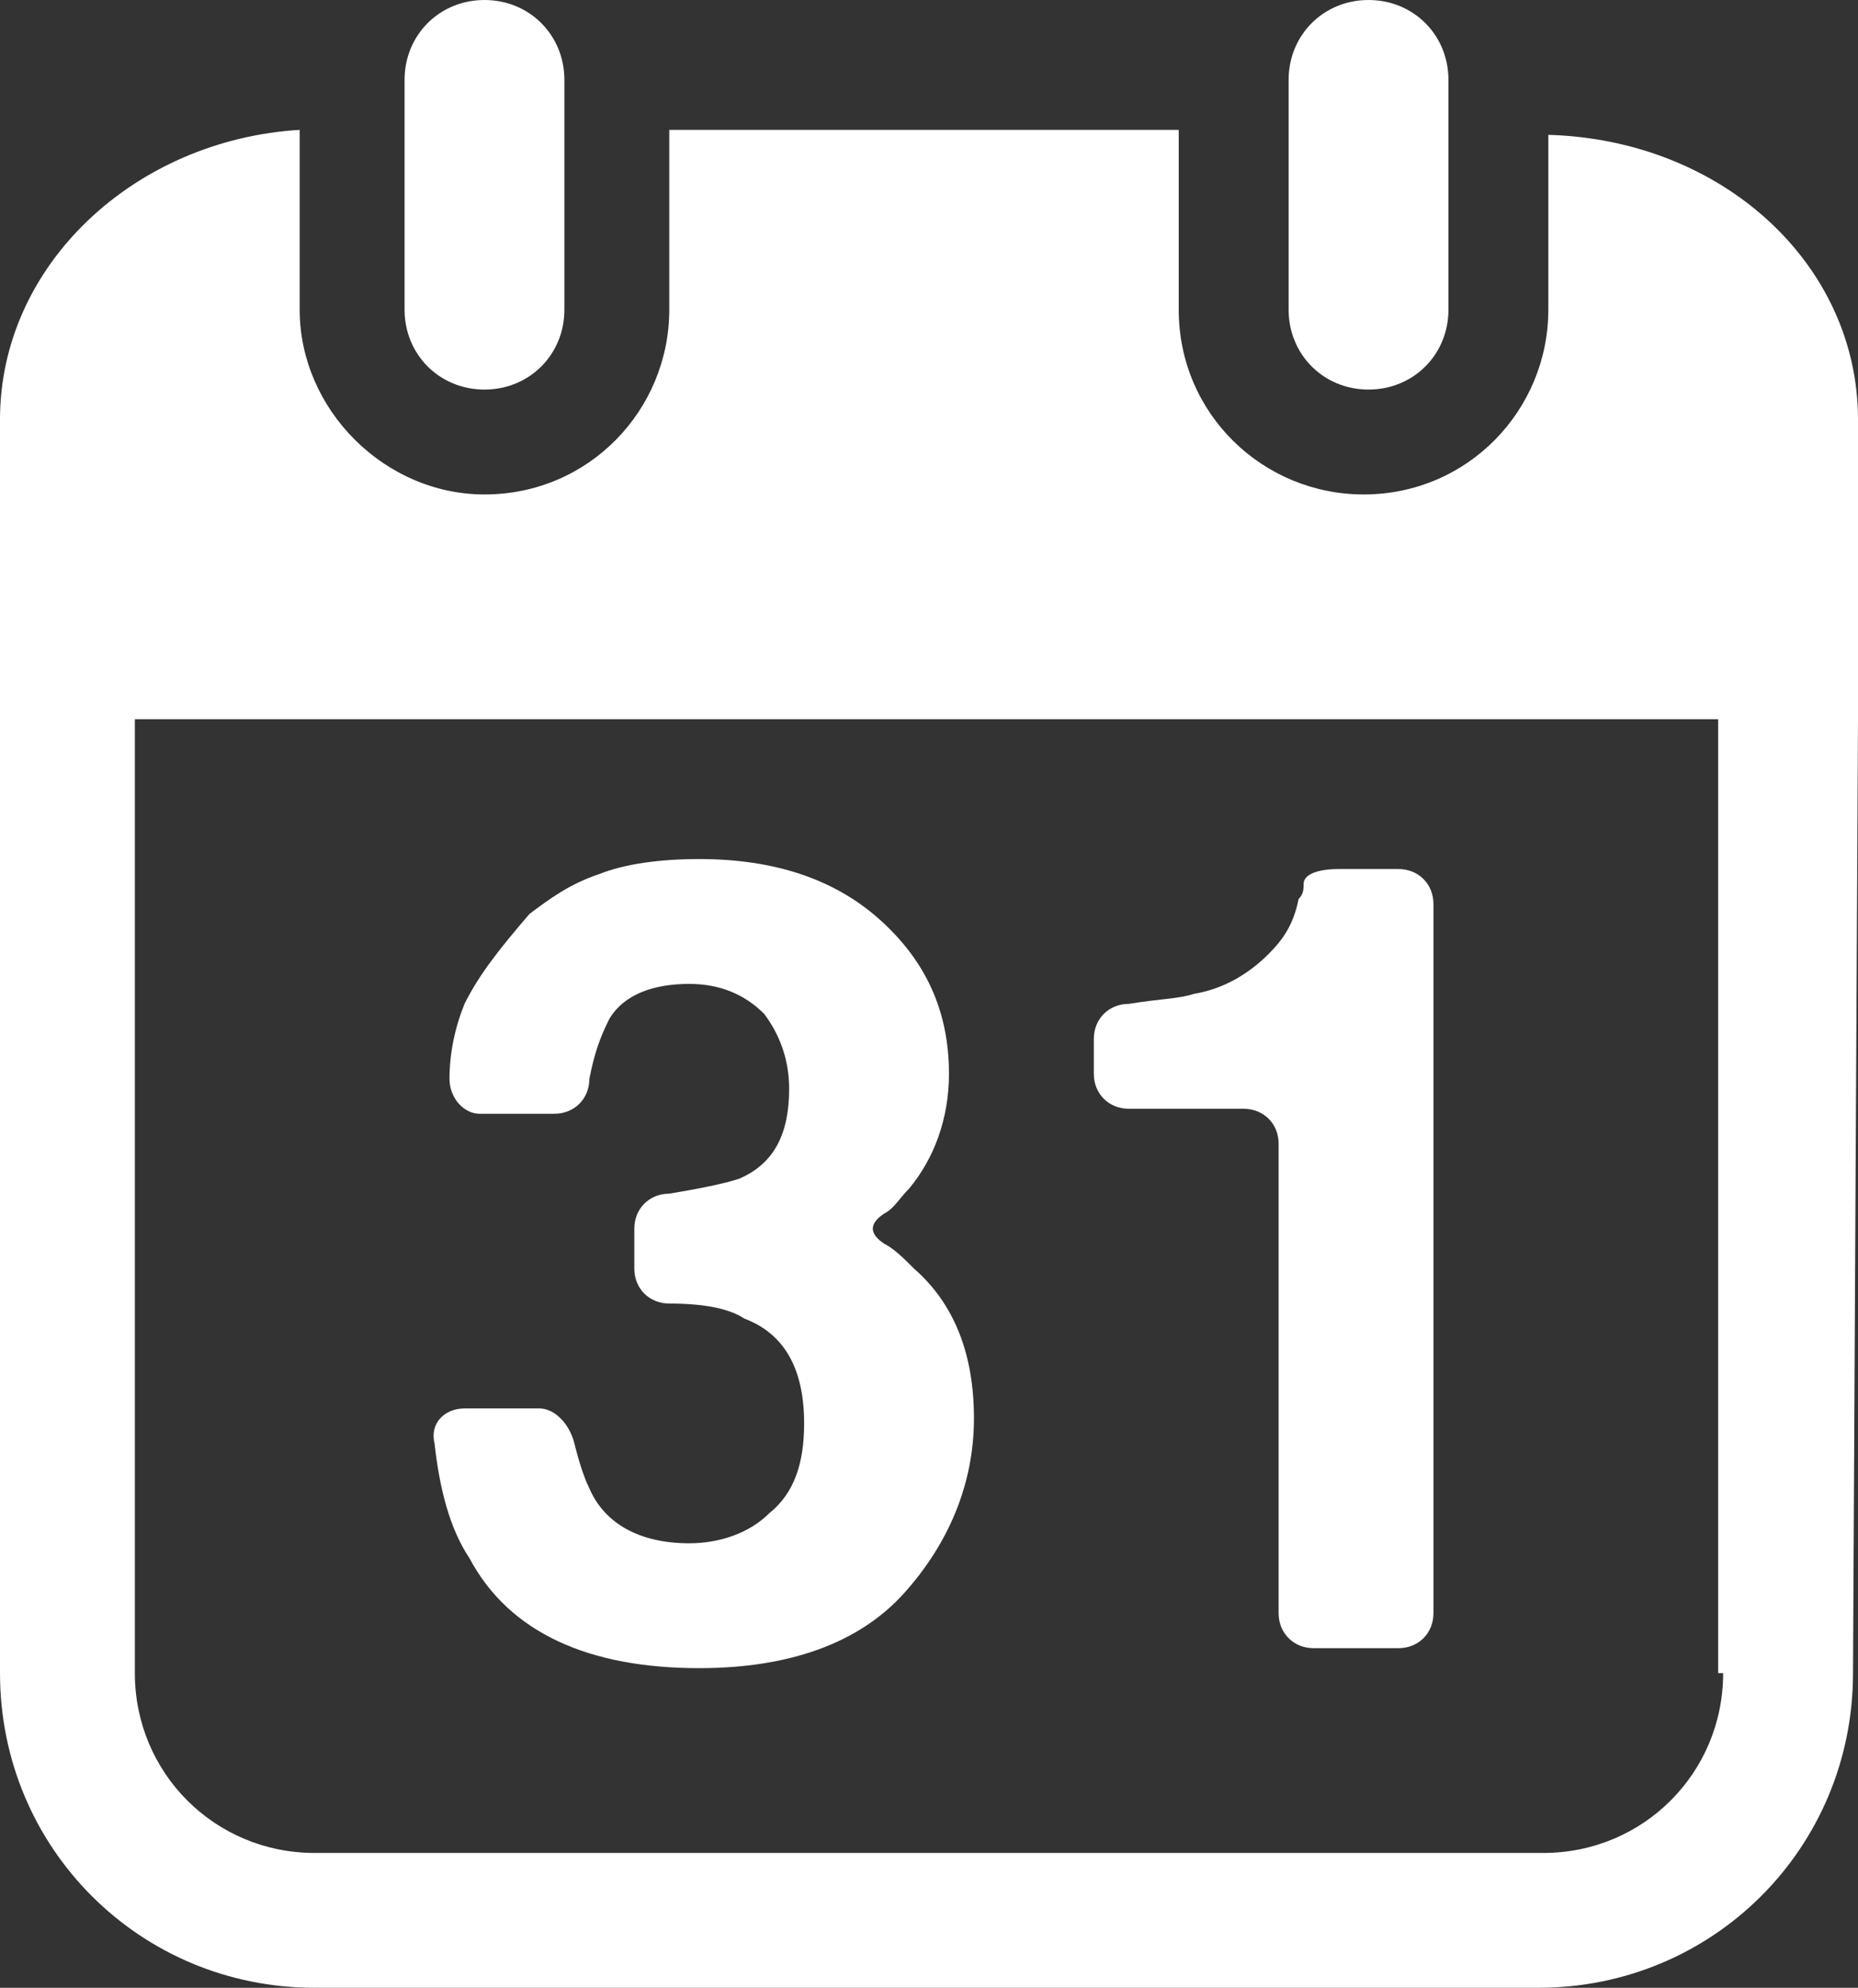
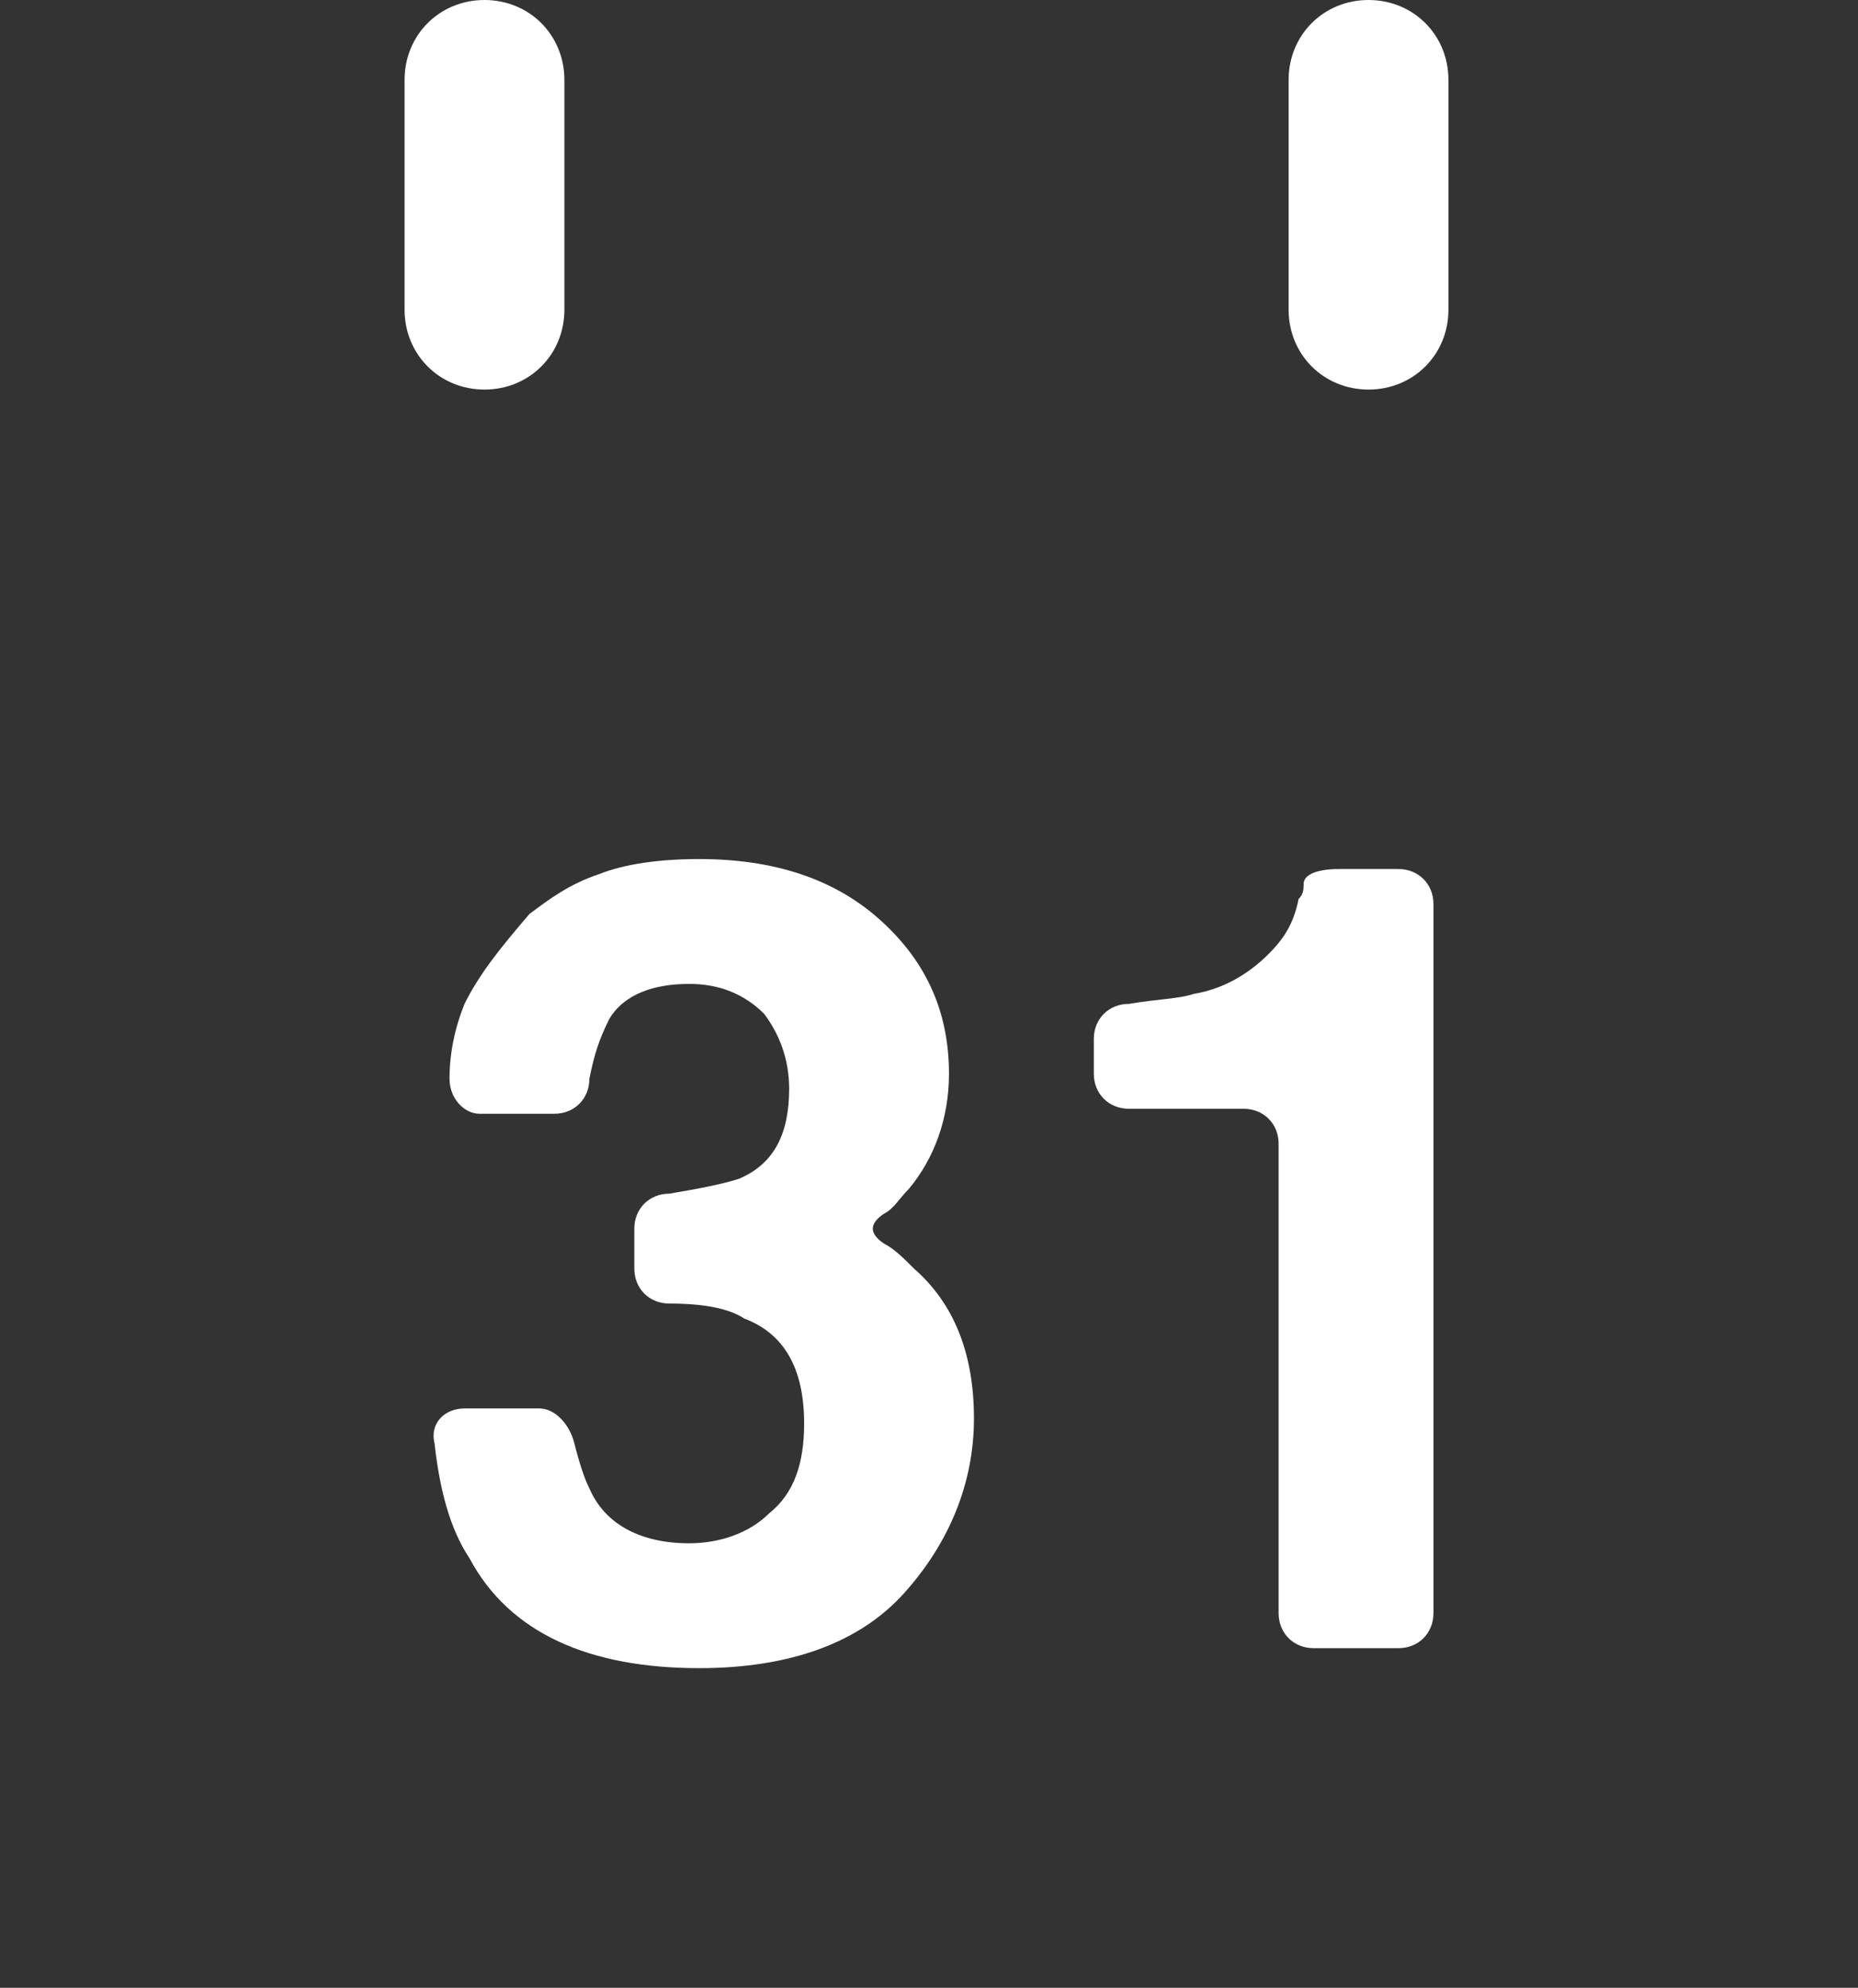
<svg xmlns="http://www.w3.org/2000/svg" version="1.1" id="Layer_1" x="0px" y="0px" viewBox="0 0 37.2 39.8" enable-background="new 0 0 37.2 39.8" xml:space="preserve">
  <rect x="0" y="0" width="37.2" height="39.8" fill="#333333" stroke="none" />
  <g>
    <g>
-       <path fill="#FFFFFF" d="M37.2,14.4V9V8.4c0-3.1-2.7-5.6-6.2-5.7v0V4v0v1.4v0v0.8c0,2-1.6,3.7-3.7,3.7c-2,0-3.7-1.6-3.7-3.7V5.4V4    V2.6H13.4V4v1.4v0.8c0,2-1.6,3.7-3.7,3.7C7.7,9.9,6,8.2,6,6.2V5.4v0V4v0V2.6v0C2.7,2.8,0,5.3,0,8.4V9v5.4v19.1    c0,3.5,2.8,6.3,6.3,6.3h24.5c3.5,0,6.3-2.8,6.3-6.3L37.2,14.4L37.2,14.4z M34.5,33.5c0,2-1.6,3.6-3.6,3.6H6.3    c-2,0-3.6-1.6-3.6-3.6V14.4h31.7V33.5z" />
      <path fill="#FFFFFF" d="M8.1,1.6v1V4v1.4v0.8c0,0.9,0.7,1.6,1.6,1.6c0.9,0,1.6-0.7,1.6-1.6V5.4V4V2.6v-1c0-0.9-0.7-1.6-1.6-1.6    C8.8,0,8.1,0.7,8.1,1.6z" />
      <path fill="#FFFFFF" d="M27.4,0c-0.9,0-1.6,0.7-1.6,1.6v1V4v1.4v0.8c0,0.9,0.7,1.6,1.6,1.6S29,7.1,29,6.2V5.4V4V2.6v-1    C29,0.7,28.3,0,27.4,0z" />
      <path fill="#FFFFFF" d="M14,33.4c1.8,0,3.2-0.5,4.1-1.5c0.9-1,1.4-2.2,1.4-3.5c0-1.3-0.4-2.3-1.2-3c-0.2-0.2-0.4-0.4-0.6-0.5    c-0.3-0.2-0.3-0.4,0-0.6c0.2-0.1,0.3-0.3,0.5-0.5c0.5-0.6,0.8-1.4,0.8-2.3c0-1.3-0.5-2.3-1.4-3.1c-0.9-0.8-2.1-1.2-3.6-1.2    c-0.8,0-1.5,0.1-2,0.3c-0.6,0.2-1,0.5-1.4,0.8C10,19,9.6,19.5,9.3,20.1c-0.2,0.5-0.3,1-0.3,1.5c0,0.4,0.3,0.7,0.6,0.7h1.5    c0.4,0,0.7-0.3,0.7-0.7c0.1-0.5,0.2-0.8,0.4-1.2c0.3-0.5,0.9-0.7,1.6-0.7c0.6,0,1.1,0.2,1.5,0.6c0.3,0.4,0.5,0.9,0.5,1.5    c0,0.9-0.3,1.5-1,1.8c-0.3,0.1-0.8,0.2-1.4,0.3c-0.4,0-0.7,0.3-0.7,0.7v0.8c0,0.4,0.3,0.7,0.7,0.7c0.7,0,1.2,0.1,1.5,0.3    c0.8,0.3,1.2,1,1.2,2.1c0,0.8-0.2,1.4-0.7,1.8c-0.4,0.4-1,0.6-1.6,0.6c-1,0-1.7-0.4-2-1.1c-0.1-0.2-0.2-0.5-0.3-0.9    c-0.1-0.4-0.4-0.7-0.7-0.7H9.3c-0.4,0-0.7,0.3-0.6,0.7c0.1,0.9,0.3,1.7,0.7,2.3C10.2,32.7,11.8,33.4,14,33.4z" />
      <path fill="#FFFFFF" d="M22.6,22.2h2.3c0.4,0,0.7,0.3,0.7,0.7v9.4c0,0.4,0.3,0.7,0.7,0.7H28c0.4,0,0.7-0.3,0.7-0.7V18.1    c0-0.4-0.3-0.7-0.7-0.7h-1.2c-0.4,0-0.7,0.1-0.7,0.3c0,0.1,0,0.2-0.1,0.3c-0.1,0.5-0.3,0.8-0.6,1.1c-0.4,0.4-0.9,0.7-1.5,0.8    c-0.3,0.1-0.7,0.1-1.3,0.2c-0.4,0-0.7,0.3-0.7,0.7v0.7C21.9,21.9,22.2,22.2,22.6,22.2z" />
    </g>
  </g>
</svg>